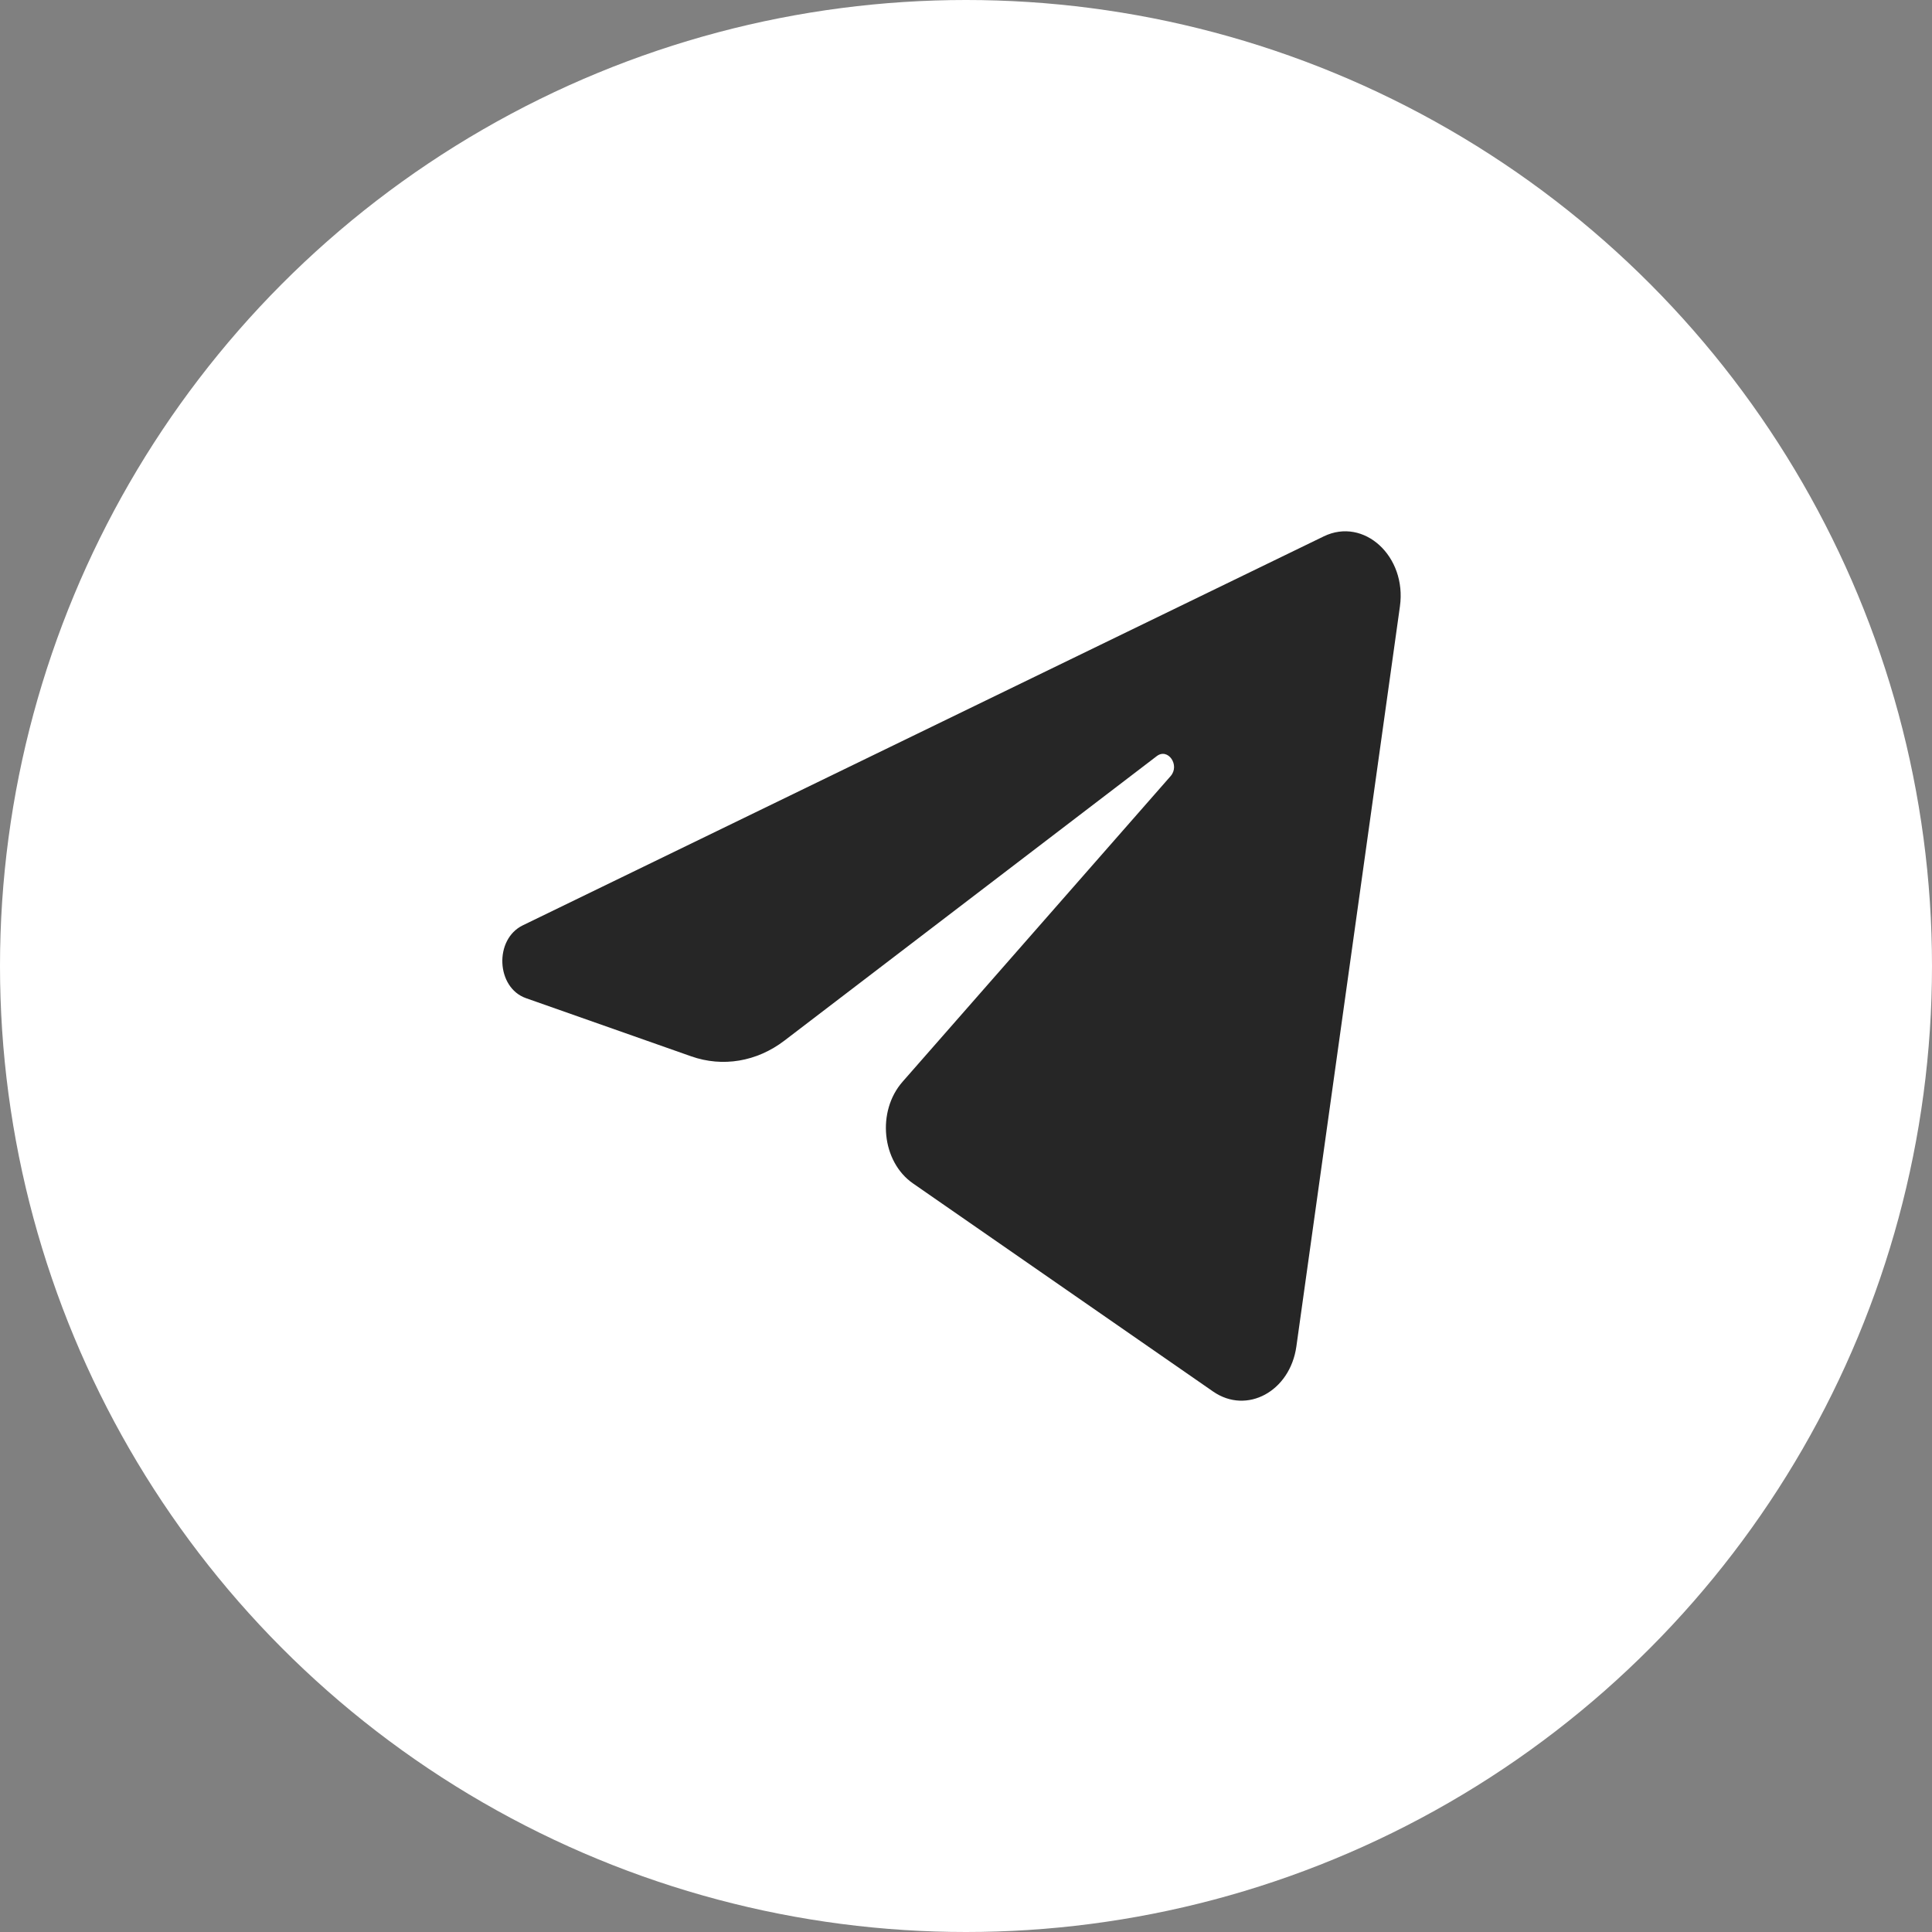
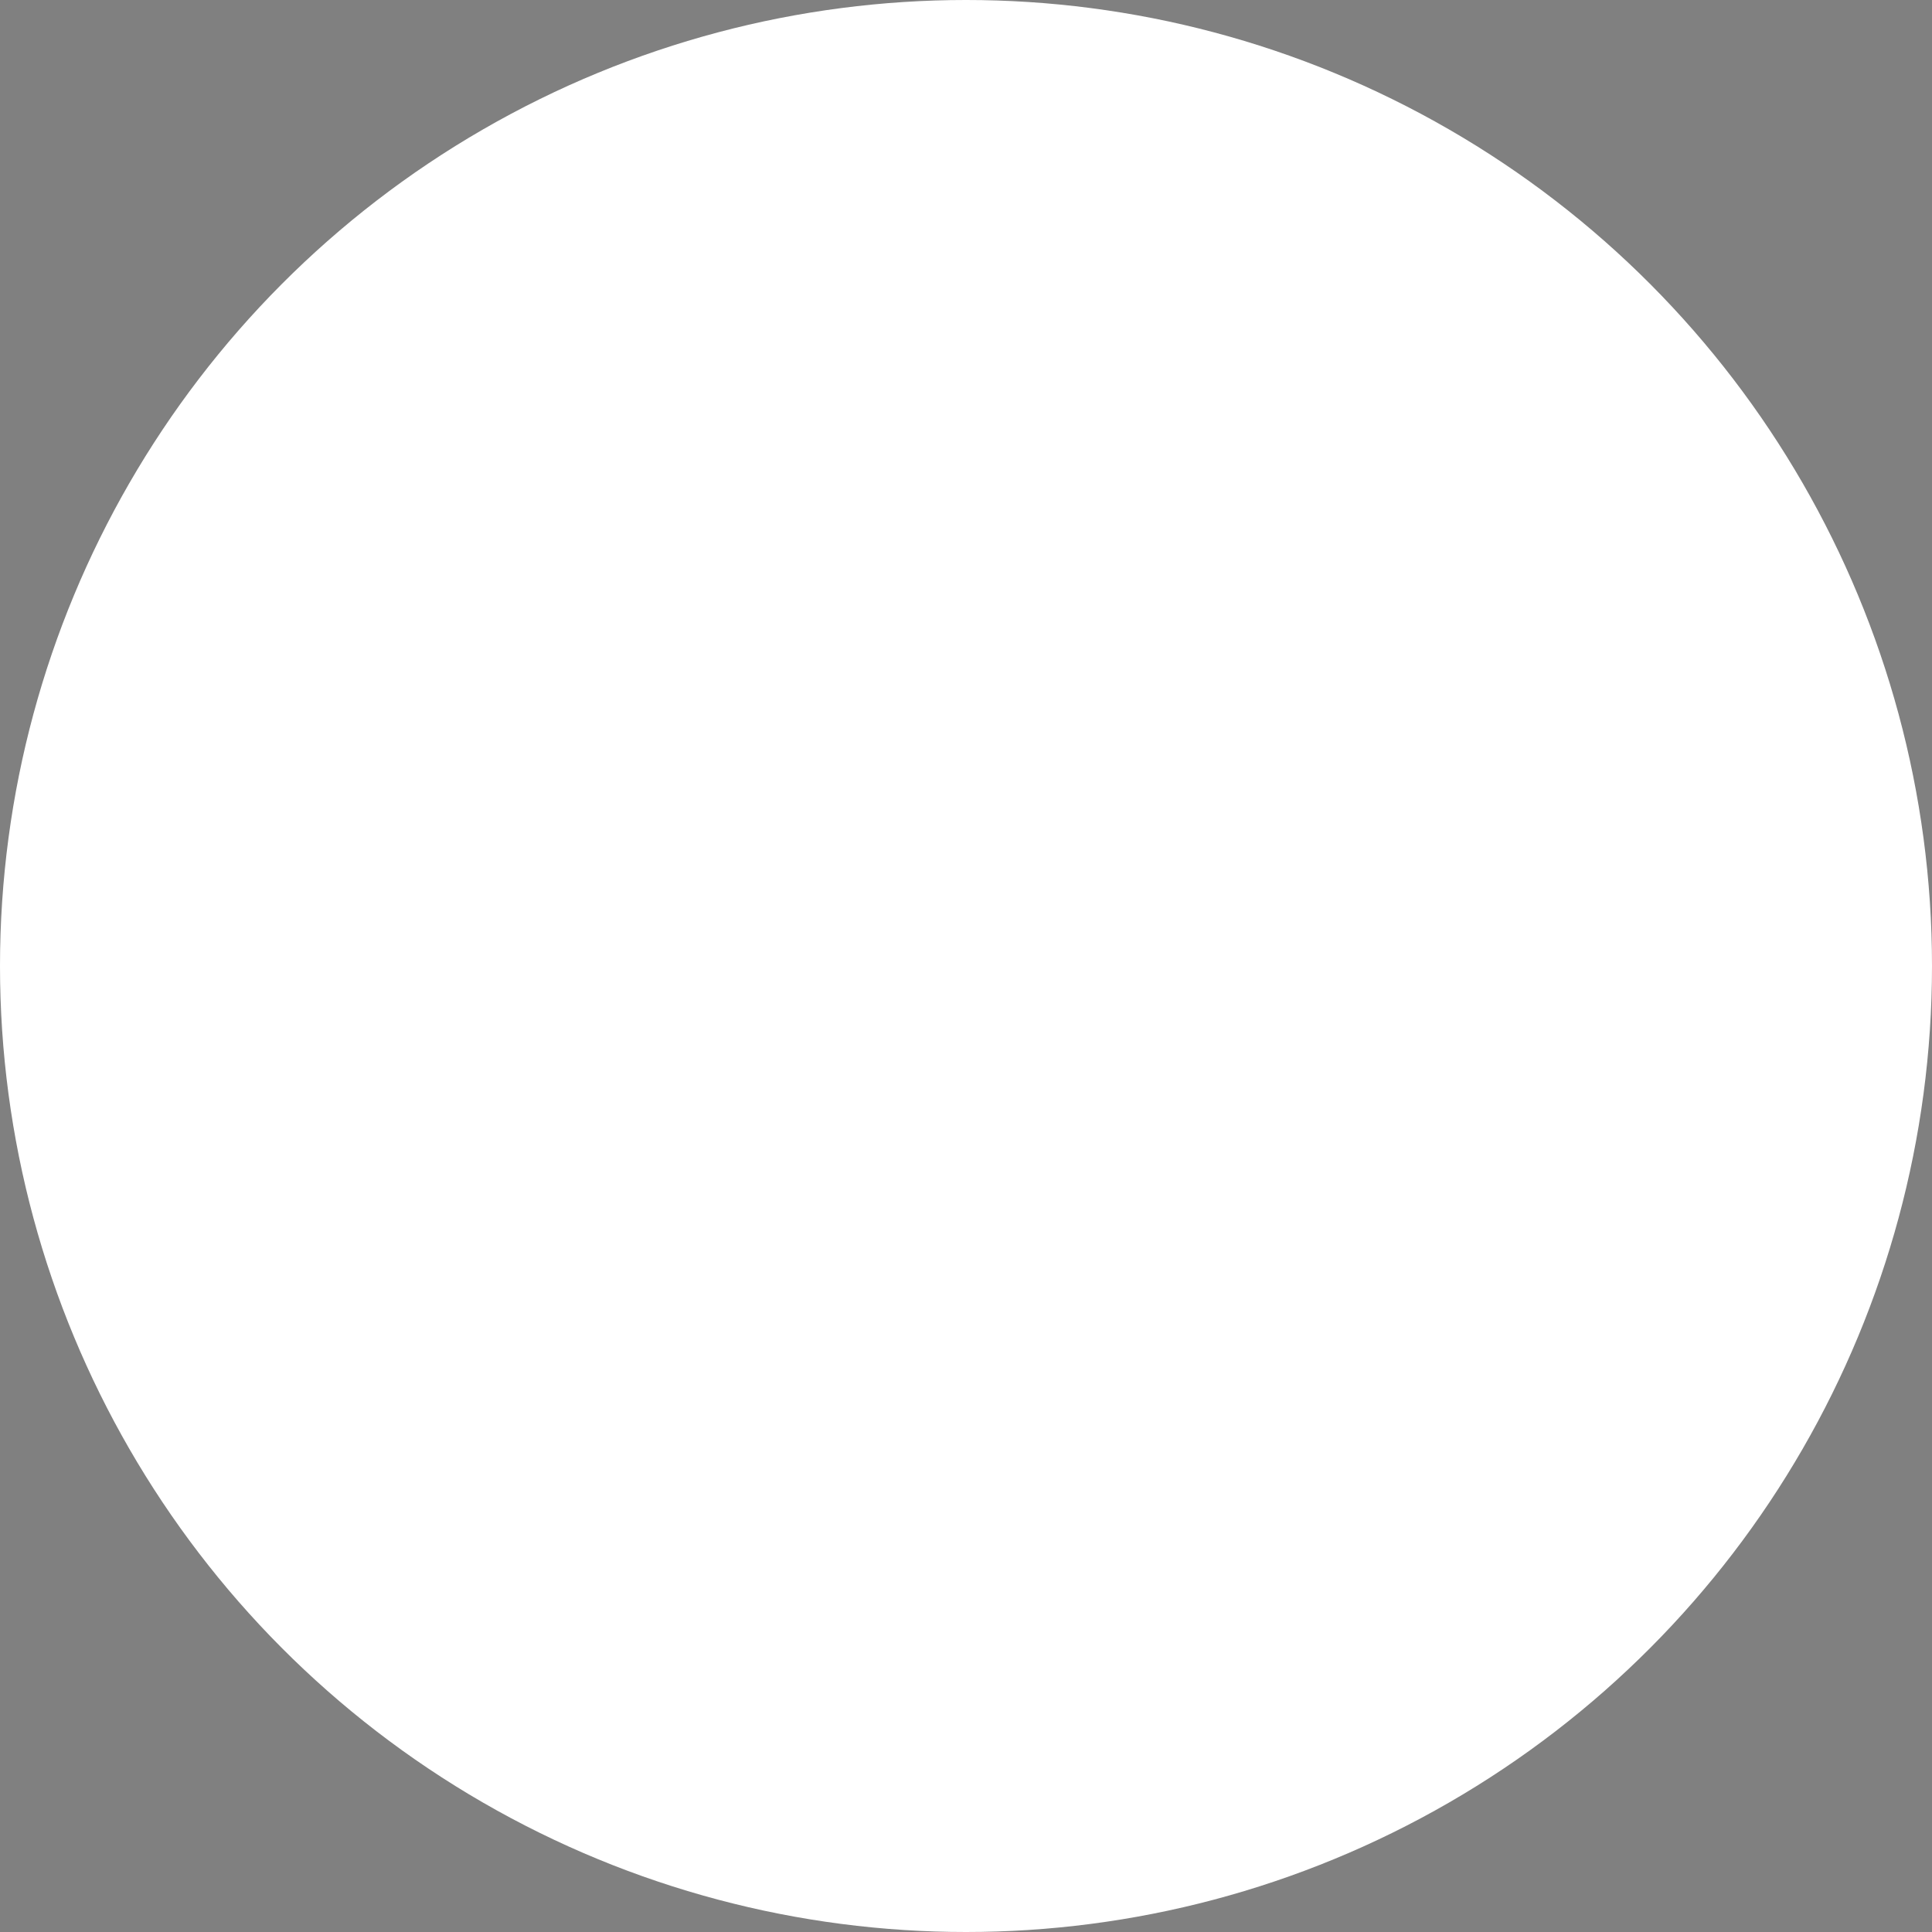
<svg xmlns="http://www.w3.org/2000/svg" width="40" height="40" viewBox="0 0 40 40" fill="none">
  <rect x="0" y="0" width="40" height="40" fill="#808080" stroke="none" />
  <circle cx="20" cy="20" r="20" fill="white" />
-   <path d="M28.984 12.554C29.129 11.519 28.239 10.701 27.407 11.105L10.824 19.158C10.227 19.448 10.271 20.448 10.89 20.666L14.31 21.87C14.962 22.1 15.669 21.981 16.239 21.546L23.949 15.655C24.181 15.477 24.435 15.843 24.236 16.069L18.686 22.397C18.148 23.011 18.255 24.052 18.902 24.501L25.116 28.81C25.813 29.293 26.709 28.808 26.84 27.877L28.984 12.554Z" fill="#262626" />
</svg>